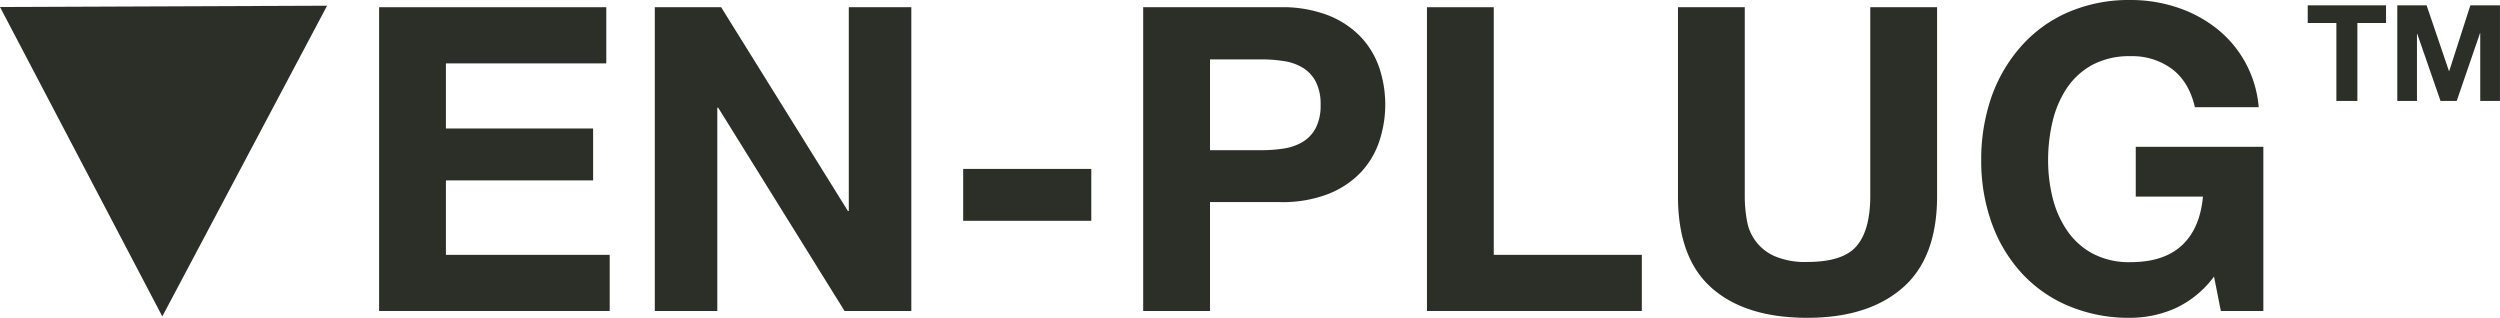
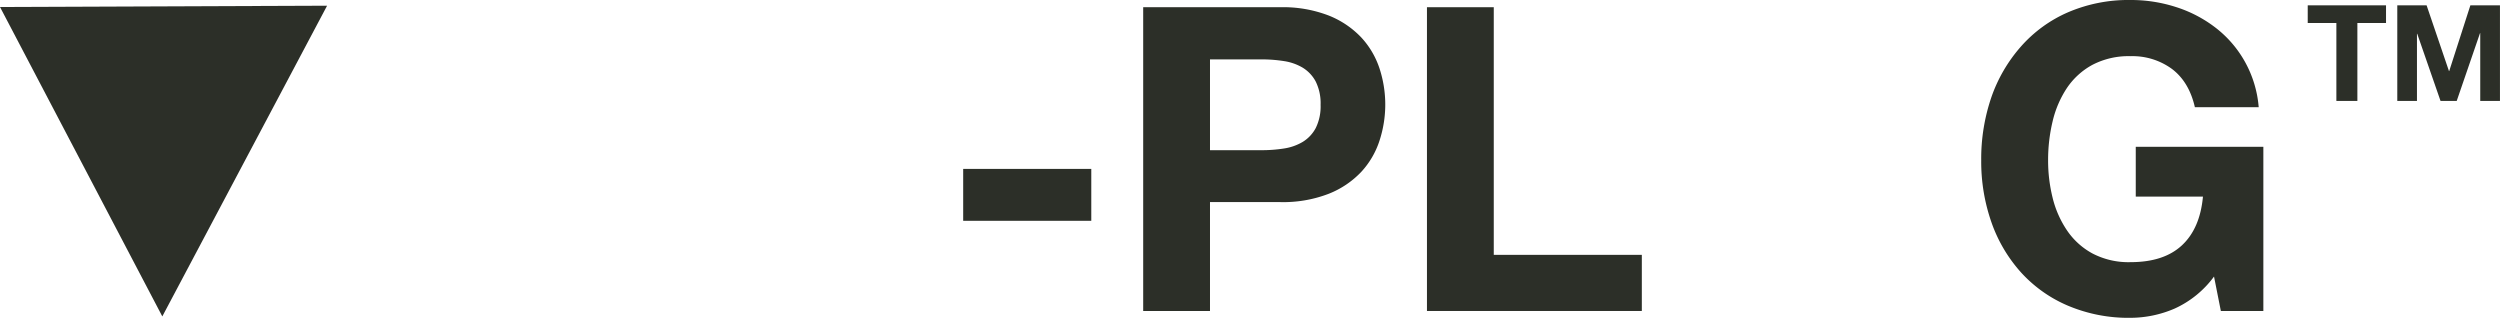
<svg xmlns="http://www.w3.org/2000/svg" viewBox="0 0 644.01 81.87">
  <defs>
    <style>.cls-1{fill:#2c2f28;}</style>
  </defs>
  <title>VEN-PLUG</title>
  <g id="Layer_2" data-name="Layer 2">
    <g id="Layer_1-2" data-name="Layer 1">
-       <path class="cls-1" d="M156.18,1.86V16.33H114.87V33.1h37.92V46.47H114.87V65.65h42.19V80.11H97.66V1.86Z" />
-       <path class="cls-1" d="M185.77,1.86l32.66,52.5h.22V1.86h16.11V80.11h-17.2L185,27.73h-.22V80.11H168.68V1.86Z" />
      <path class="cls-1" d="M281.12,43.51V56.88h-33V43.51Z" />
      <path class="cls-1" d="M329.78,1.86A32.72,32.72,0,0,1,342.28,4a23.47,23.47,0,0,1,8.38,5.64,21.72,21.72,0,0,1,4.71,8,29.9,29.9,0,0,1,0,18.58,21.64,21.64,0,0,1-4.71,8.06,23.34,23.34,0,0,1-8.38,5.64,32.53,32.53,0,0,1-12.5,2.14H311.7V80.11H294.49V1.86Zm-4.71,36.83a36.37,36.37,0,0,0,5.7-.44,13.27,13.27,0,0,0,4.82-1.7A9.26,9.26,0,0,0,338.93,33a12.53,12.53,0,0,0,1.26-6,12.56,12.56,0,0,0-1.26-6,9.26,9.26,0,0,0-3.34-3.56,13.27,13.27,0,0,0-4.82-1.7,36.37,36.37,0,0,0-5.7-.44H311.7V38.69Z" />
      <path class="cls-1" d="M384.8,1.86V65.65h38.14V80.11H367.59V1.86Z" />
-       <path class="cls-1" d="M490.12,74.14q-8.88,7.73-24.55,7.73-15.9,0-24.61-7.67t-8.71-23.68V1.86h17.21V50.52a35,35,0,0,0,.55,6.25A12.13,12.13,0,0,0,457.18,66a19.81,19.81,0,0,0,8.39,1.48q9.21,0,12.71-4.11t3.51-12.88V1.86H499V50.52Q499,66.42,490.12,74.14Z" />
      <path class="cls-1" d="M560.15,79.51a28.87,28.87,0,0,1-11.29,2.36,40,40,0,0,1-16.16-3.13,34.53,34.53,0,0,1-12.11-8.6A38.07,38.07,0,0,1,513,57.26a47.3,47.3,0,0,1-2.63-15.94A49,49,0,0,1,513,25,39.14,39.14,0,0,1,520.59,12,34.44,34.44,0,0,1,532.7,3.18,39.47,39.47,0,0,1,548.86,0a37.86,37.86,0,0,1,11.67,1.81,33.11,33.11,0,0,1,10.19,5.31,28.75,28.75,0,0,1,11.13,20.5H565.41c-1-4.39-3-7.67-5.92-9.87a17.22,17.22,0,0,0-10.63-3.28A20.16,20.16,0,0,0,539,16.71a18.61,18.61,0,0,0-6.58,6,26.5,26.5,0,0,0-3.67,8.6,42.72,42.72,0,0,0-1.15,10,39.71,39.71,0,0,0,1.15,9.59,26,26,0,0,0,3.67,8.38,18.63,18.63,0,0,0,6.58,6,20,20,0,0,0,9.86,2.25q8.55,0,13.21-4.33t5.42-12.55H550.18V37.81h32.87v42.3H572.1l-1.76-8.87A25.79,25.79,0,0,1,560.15,79.51Z" />
      <path class="cls-1" d="M594.48,5.92V1.37h20.17V5.92h-7.38V26h-5.41V5.92Z" />
      <path class="cls-1" d="M625.1,1.37l5.76,16.93h.07l5.45-16.93H644V26h-5.08V8.54h-.06l-6,17.46h-4.17l-6-17.29h-.07V26h-5.07V1.37Z" />
      <polygon class="cls-1" points="84.26 1.47 0 1.8 41.81 81.51 84.26 1.47" />
    </g>
  </g>
</svg>